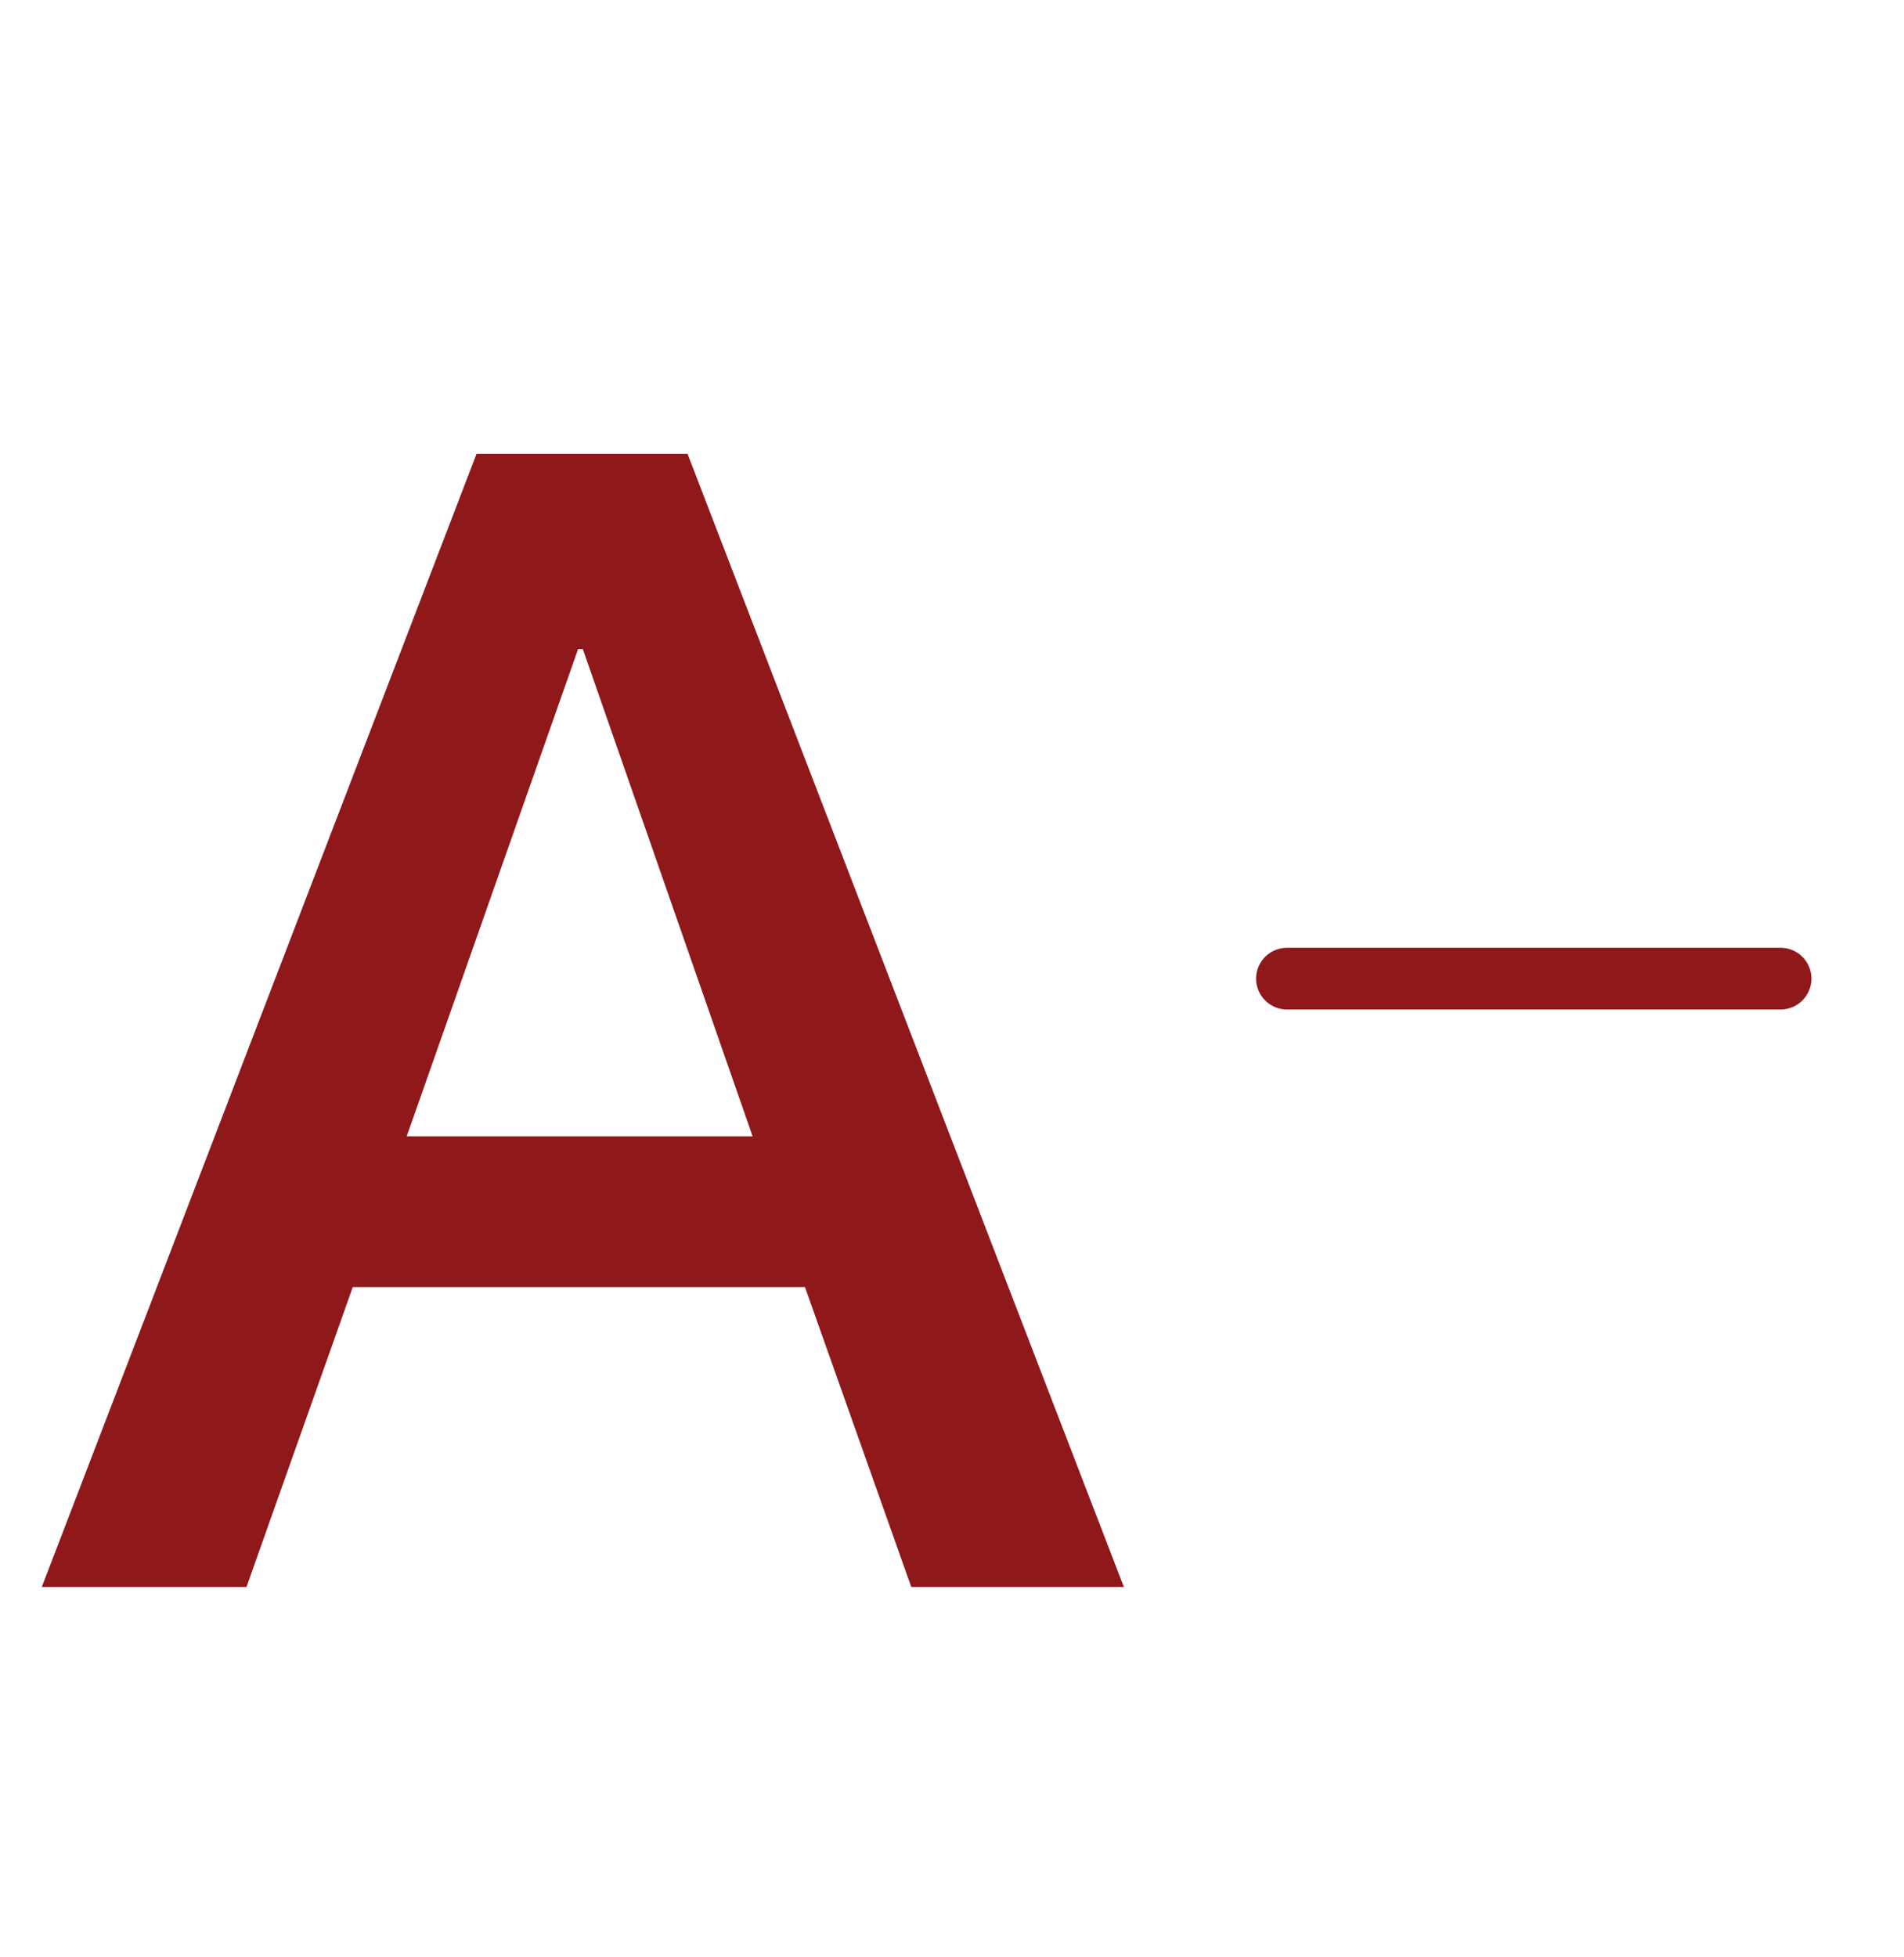
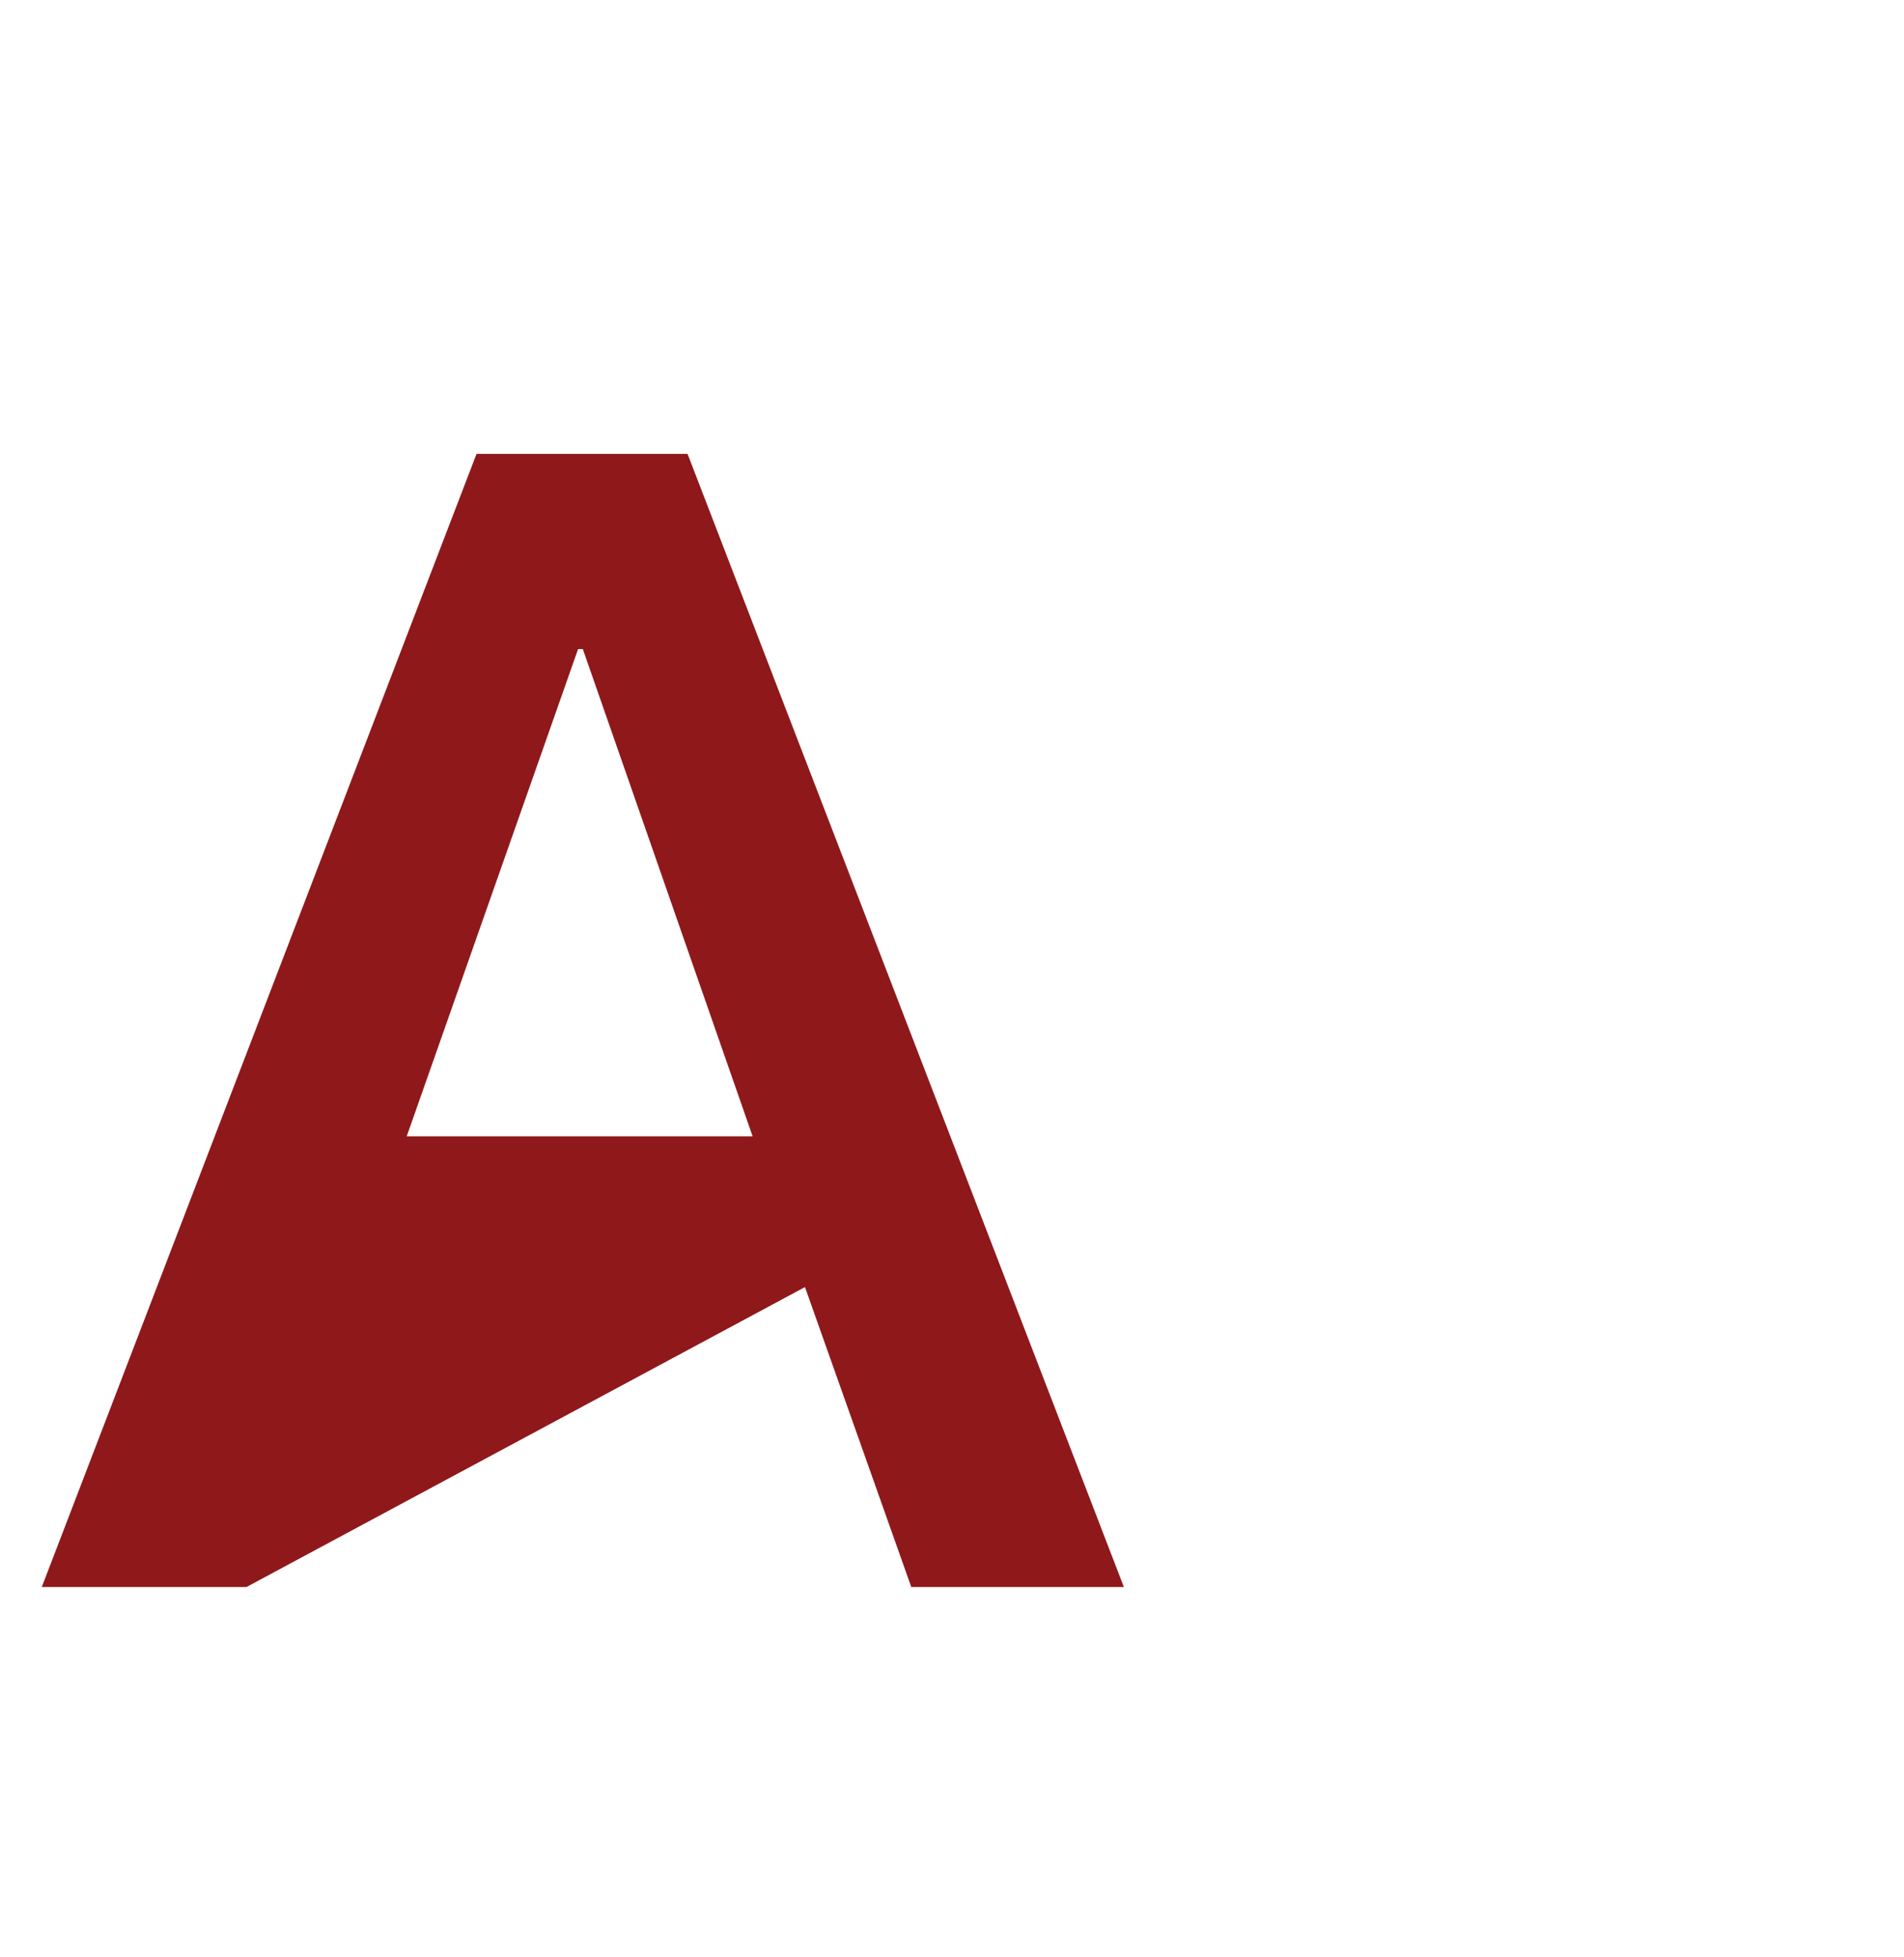
<svg xmlns="http://www.w3.org/2000/svg" width="36" height="37" viewBox="0 0 36 37" fill="none">
-   <path d="M9.01 8.58H13L21.25 30H17.23L15.22 24.33H6.67L4.66 30H0.79L9.01 8.58ZM7.69 21.48H14.23L11.02 12.27H10.93L7.69 21.48Z" fill="#8F181B" />
+   <path d="M9.01 8.58H13L21.25 30H17.23L15.22 24.33L4.66 30H0.79L9.01 8.58ZM7.69 21.48H14.23L11.02 12.27H10.93L7.69 21.48Z" fill="#8F181B" />
  <g clip-path="url(#clip0_1360_3145)">
-     <path fill-rule="evenodd" clip-rule="evenodd" d="M23.75 18.499C23.75 18.345 23.811 18.196 23.921 18.087C24.03 17.977 24.179 17.916 24.333 17.916H33.667C33.821 17.916 33.97 17.977 34.079 18.087C34.188 18.196 34.25 18.345 34.25 18.499C34.25 18.654 34.188 18.802 34.079 18.912C33.97 19.021 33.821 19.083 33.667 19.083H24.333C24.179 19.083 24.03 19.021 23.921 18.912C23.811 18.802 23.75 18.654 23.75 18.499Z" fill="#8F181B" />
-   </g>
+     </g>
  <defs>
    <clipPath id="clip0_1360_3145">
      <rect width="14" height="14" fill="white" transform="translate(22 11.5)" />
    </clipPath>
  </defs>
</svg>